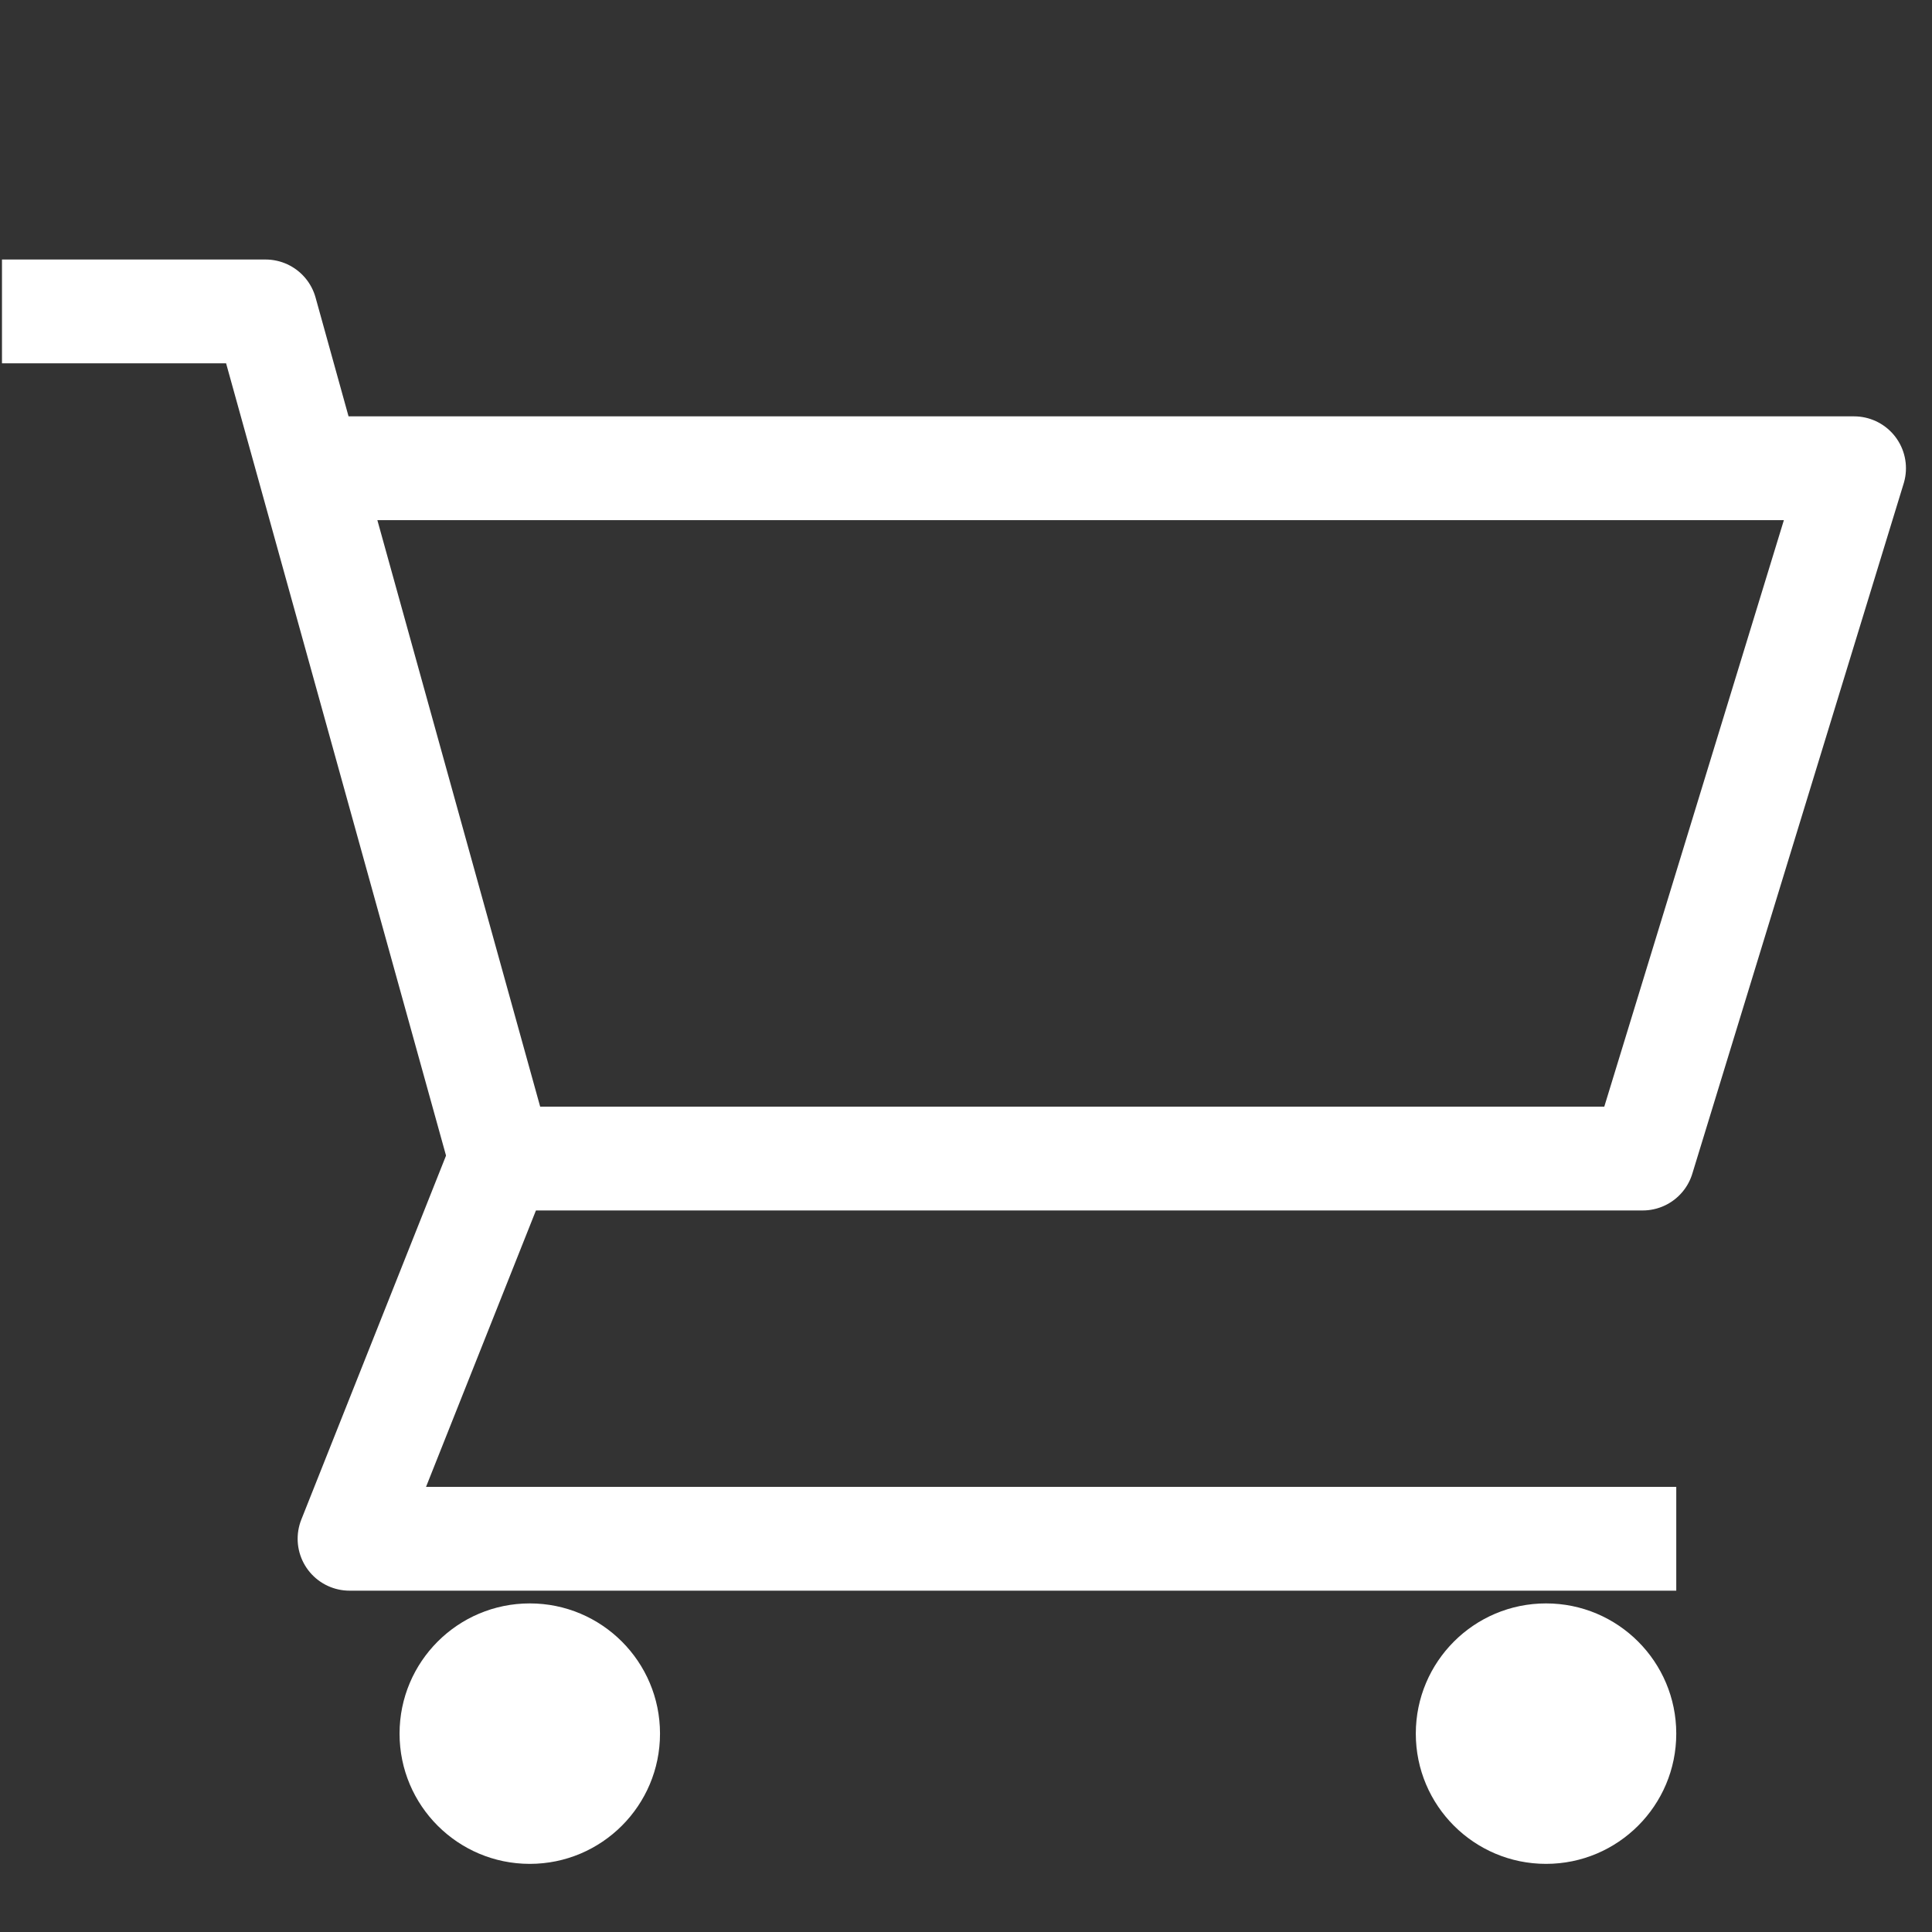
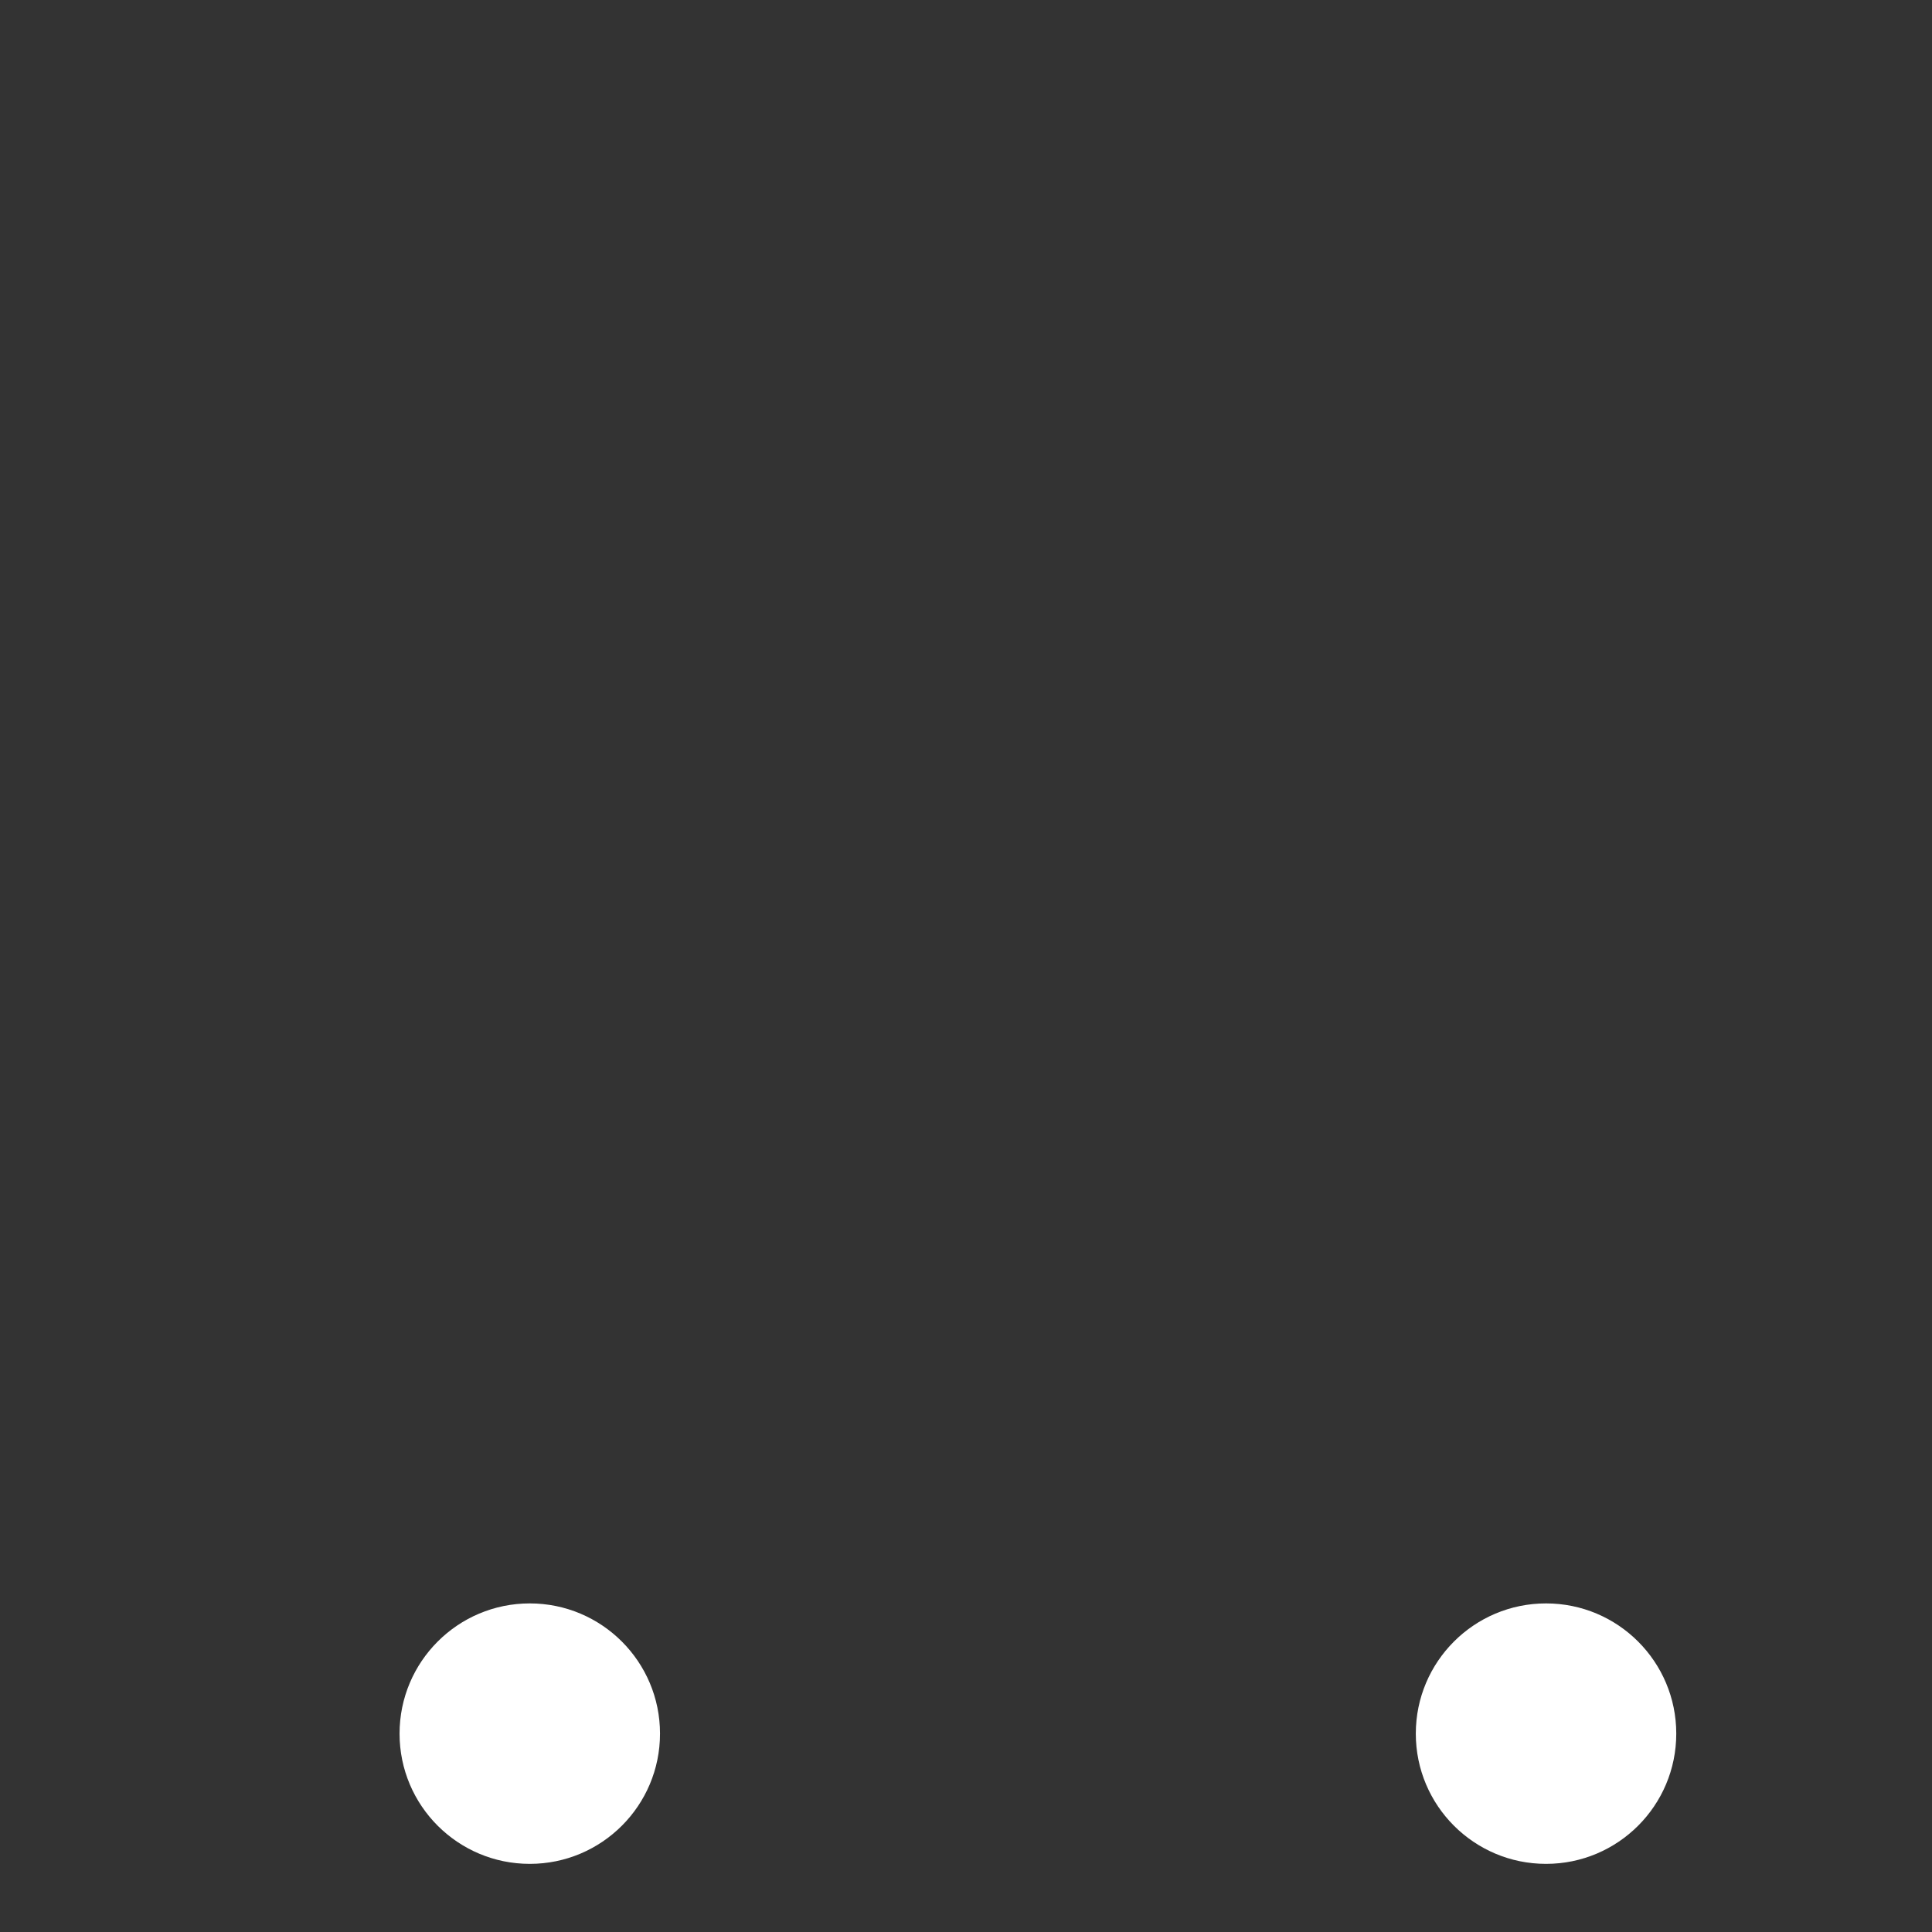
<svg xmlns="http://www.w3.org/2000/svg" id="Layer_1" data-name="Layer 1" viewBox="0 0 204.73 204.73">
  <rect x="0" y="0" width="204.73" height="204.73" fill="#333333" stroke="none" />
  <defs>
    <style>.cls-1{fill:none;stroke:#fff;stroke-linejoin:round;stroke-width:11px;}.cls-2{fill:#fff;}</style>
  </defs>
  <title>calendar-add</title>
-   <polyline class="cls-1" points="0.21 33 28.14 33 53.06 122.77 174.07 122.77 196.47 49.62 33.54 49.62" />
-   <polyline class="cls-1" points="177.63 163.06 37.04 163.06 53.06 122.77" />
  <circle class="cls-2" cx="163.83" cy="183.71" r="13.8" />
  <circle class="cls-2" cx="56.14" cy="183.71" r="13.8" />
</svg>